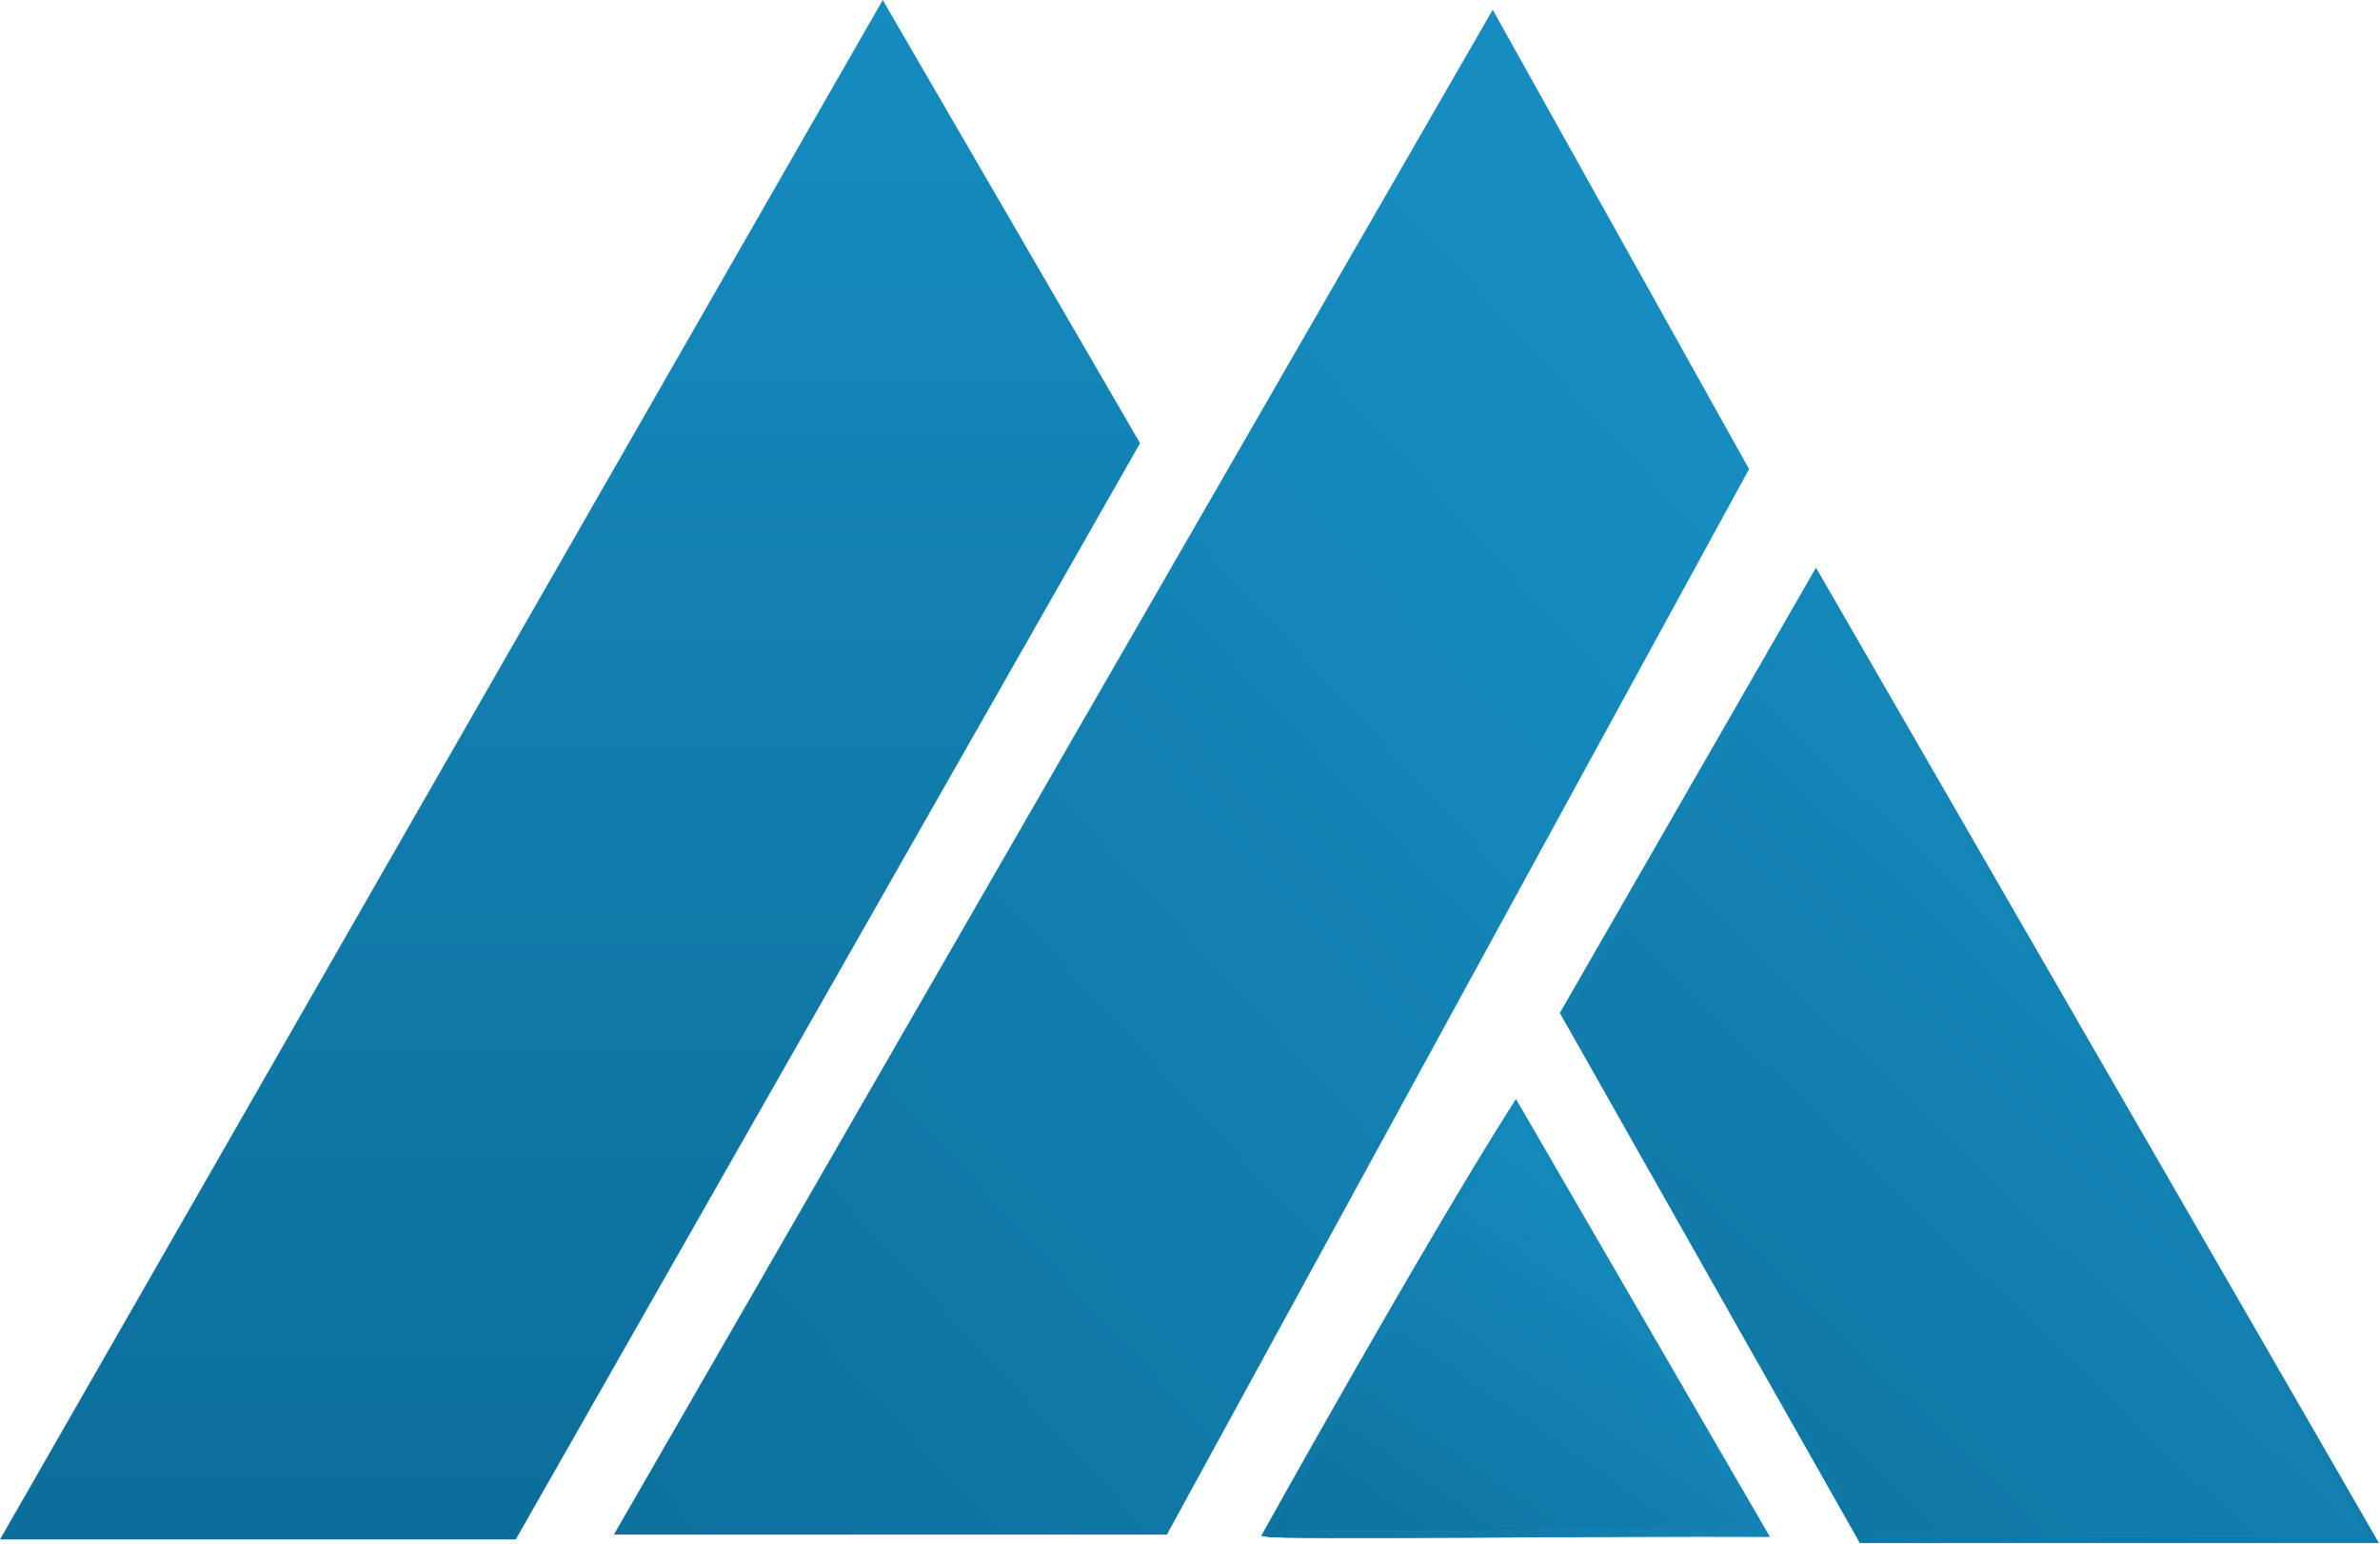
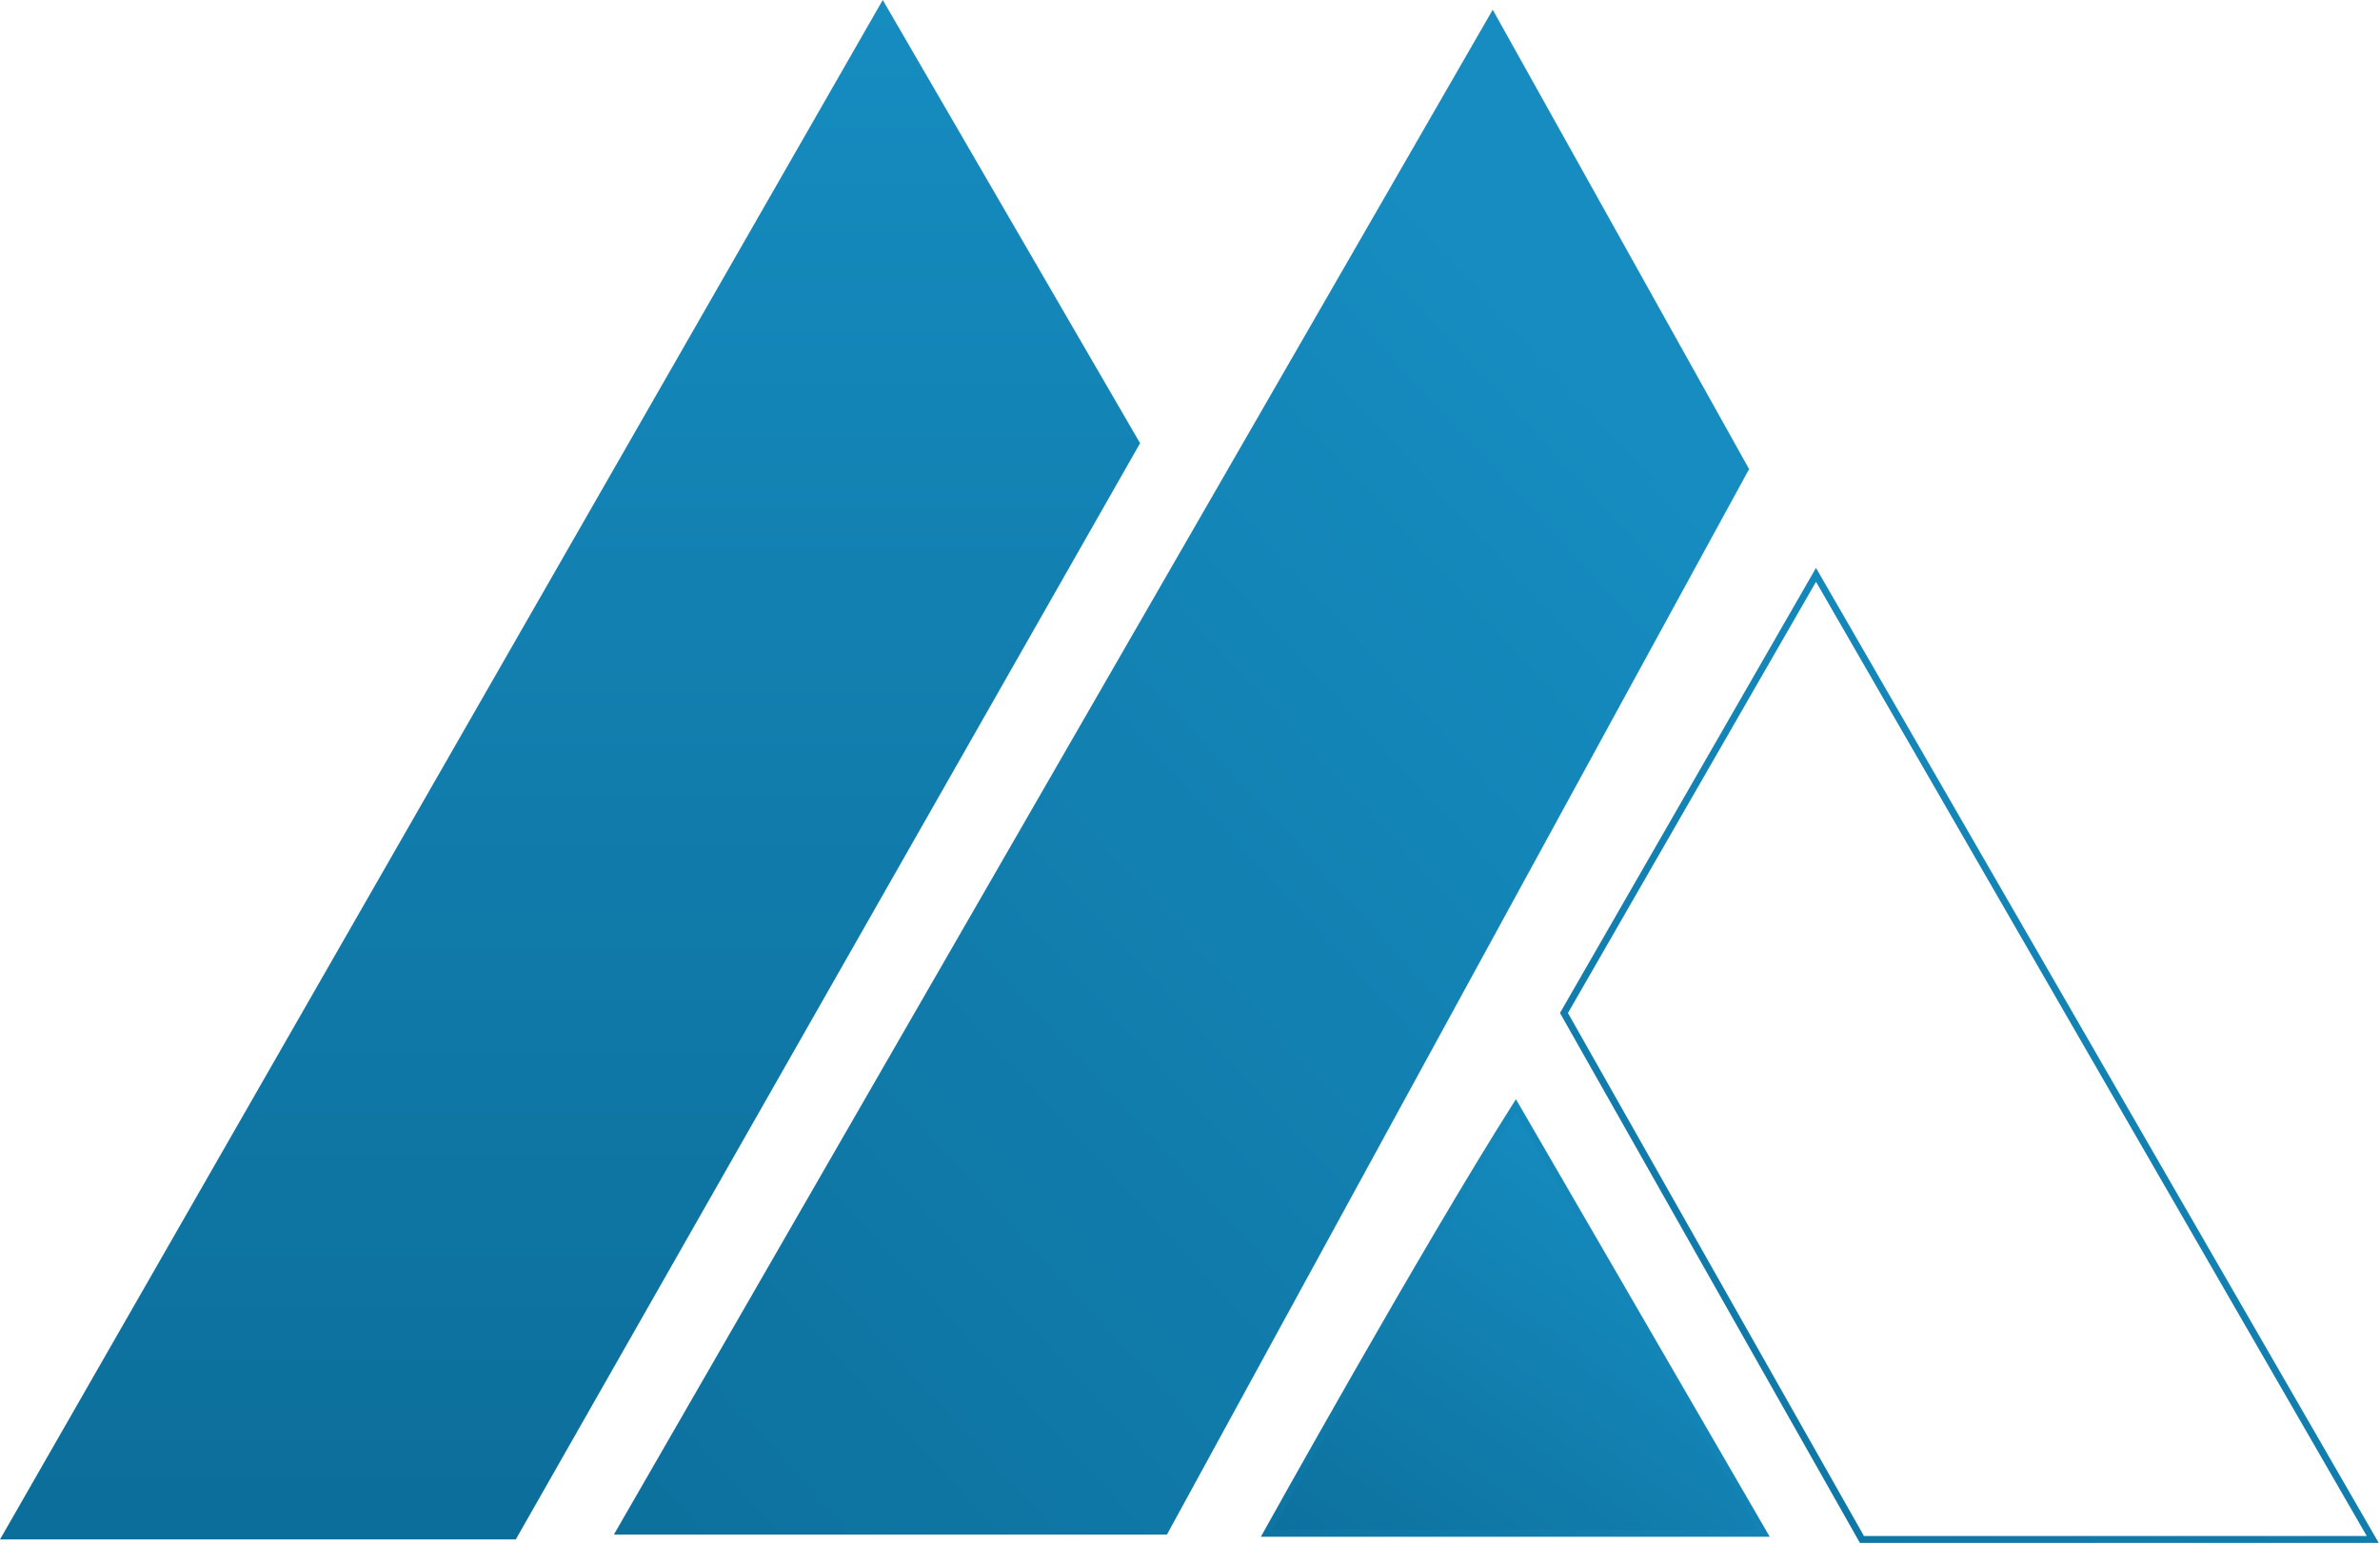
<svg xmlns="http://www.w3.org/2000/svg" width="1719" height="1115" viewBox="0 0 1719 1115" fill="none">
  <path d="M823.443 320.146L637.583 0L0 1112H372.529L823.443 320.146Z" fill="url(#paint0_linear_396_228)" />
  <path d="M1263.32 338.847L1078.15 7.038L443.393 1108.48H842.843L1263.32 338.847Z" fill="url(#paint1_linear_396_228)" />
-   <path d="M1129.6 731.729L1311.64 415.24L1713.75 1112H1344.81L1129.6 731.729Z" fill="url(#paint2_linear_396_228)" />
-   <path d="M1129.6 731.729L1311.64 415.24L1713.75 1112H1344.81L1129.6 731.729Z" stroke="#2B93C1" stroke-width="5" />
  <path d="M1129.6 731.729L1311.64 415.24L1713.75 1112H1344.81L1129.6 731.729Z" stroke="url(#paint3_linear_396_228)" stroke-width="5" />
  <path d="M914.938 1107.54C914.938 1107.54 1029.18 902.257 1094.81 798.81L1273.87 1107.54C1159.9 1107 928.403 1109.9 914.938 1107.54Z" fill="url(#paint4_linear_396_228)" />
-   <path d="M914.938 1107.54C914.938 1107.54 1029.18 902.257 1094.81 798.81L1273.87 1107.54C1159.9 1107 928.403 1109.9 914.938 1107.54Z" stroke="#2B93C1" stroke-width="5" />
-   <path d="M914.938 1107.54C914.938 1107.54 1029.18 902.257 1094.81 798.81L1273.87 1107.54C1159.9 1107 928.403 1109.9 914.938 1107.54Z" stroke="url(#paint5_linear_396_228)" stroke-width="5" />
+   <path d="M914.938 1107.54C914.938 1107.54 1029.18 902.257 1094.81 798.81L1273.87 1107.54Z" stroke="url(#paint5_linear_396_228)" stroke-width="5" />
  <defs>
    <linearGradient id="paint0_linear_396_228" x1="411.722" y1="0" x2="411.722" y2="1112" gradientUnits="userSpaceOnUse">
      <stop stop-color="#168CC0" />
      <stop offset="1" stop-color="#0C6E9A" />
    </linearGradient>
    <linearGradient id="paint1_linear_396_228" x1="1326.67" y1="462.618" x2="462.081" y2="1257.98" gradientUnits="userSpaceOnUse">
      <stop stop-color="#168CC0" />
      <stop offset="1" stop-color="#0C6E9A" />
    </linearGradient>
    <linearGradient id="paint2_linear_396_228" x1="1758.88" y1="703.434" x2="1210.39" y2="1271.7" gradientUnits="userSpaceOnUse">
      <stop stop-color="#168CC0" />
      <stop offset="1" stop-color="#0C6E9A" />
    </linearGradient>
    <linearGradient id="paint3_linear_396_228" x1="1624.5" y1="435.5" x2="1084.5" y2="1317.5" gradientUnits="userSpaceOnUse">
      <stop stop-color="#168CC0" />
      <stop offset="1" stop-color="#0C6E9A" />
    </linearGradient>
    <linearGradient id="paint4_linear_396_228" x1="1301.61" y1="926.896" x2="1072.63" y2="1254.89" gradientUnits="userSpaceOnUse">
      <stop stop-color="#168CC0" />
      <stop offset="1" stop-color="#0C6E9A" />
    </linearGradient>
    <linearGradient id="paint5_linear_396_228" x1="1221" y1="813.5" x2="827" y2="1189.5" gradientUnits="userSpaceOnUse">
      <stop stop-color="#168CC0" />
      <stop offset="1" stop-color="#0C6E9A" />
    </linearGradient>
  </defs>
</svg>